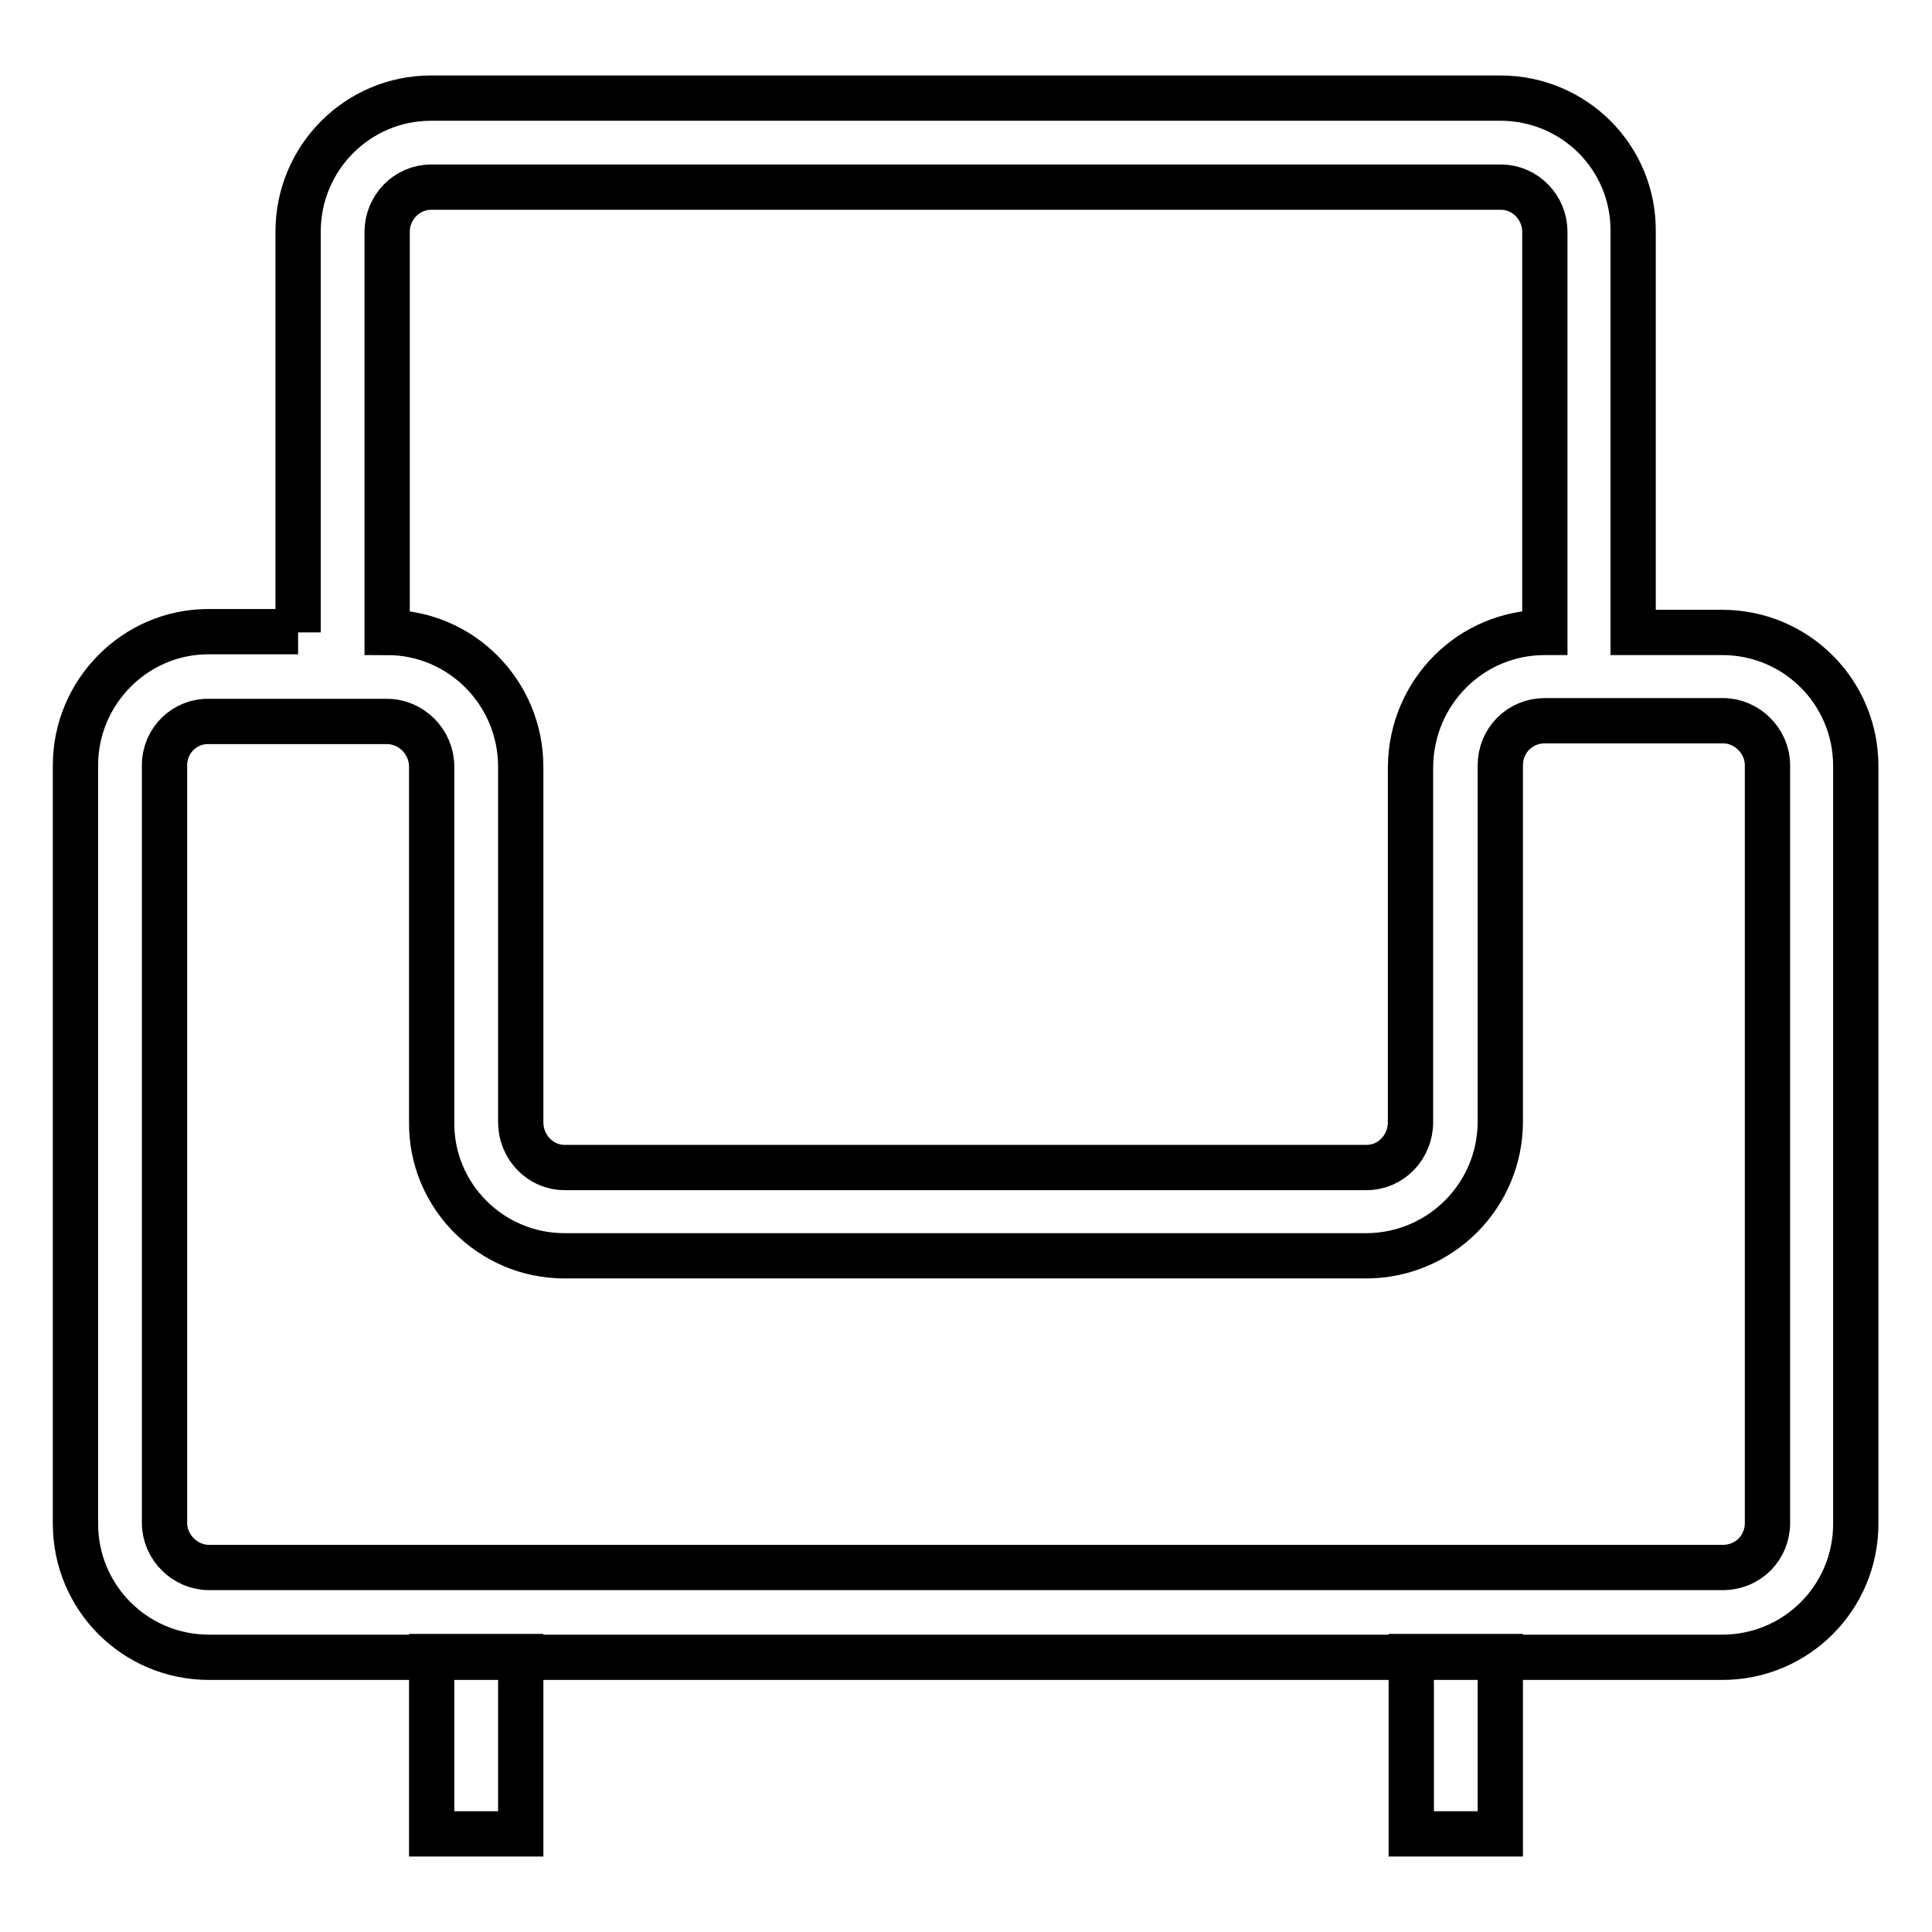
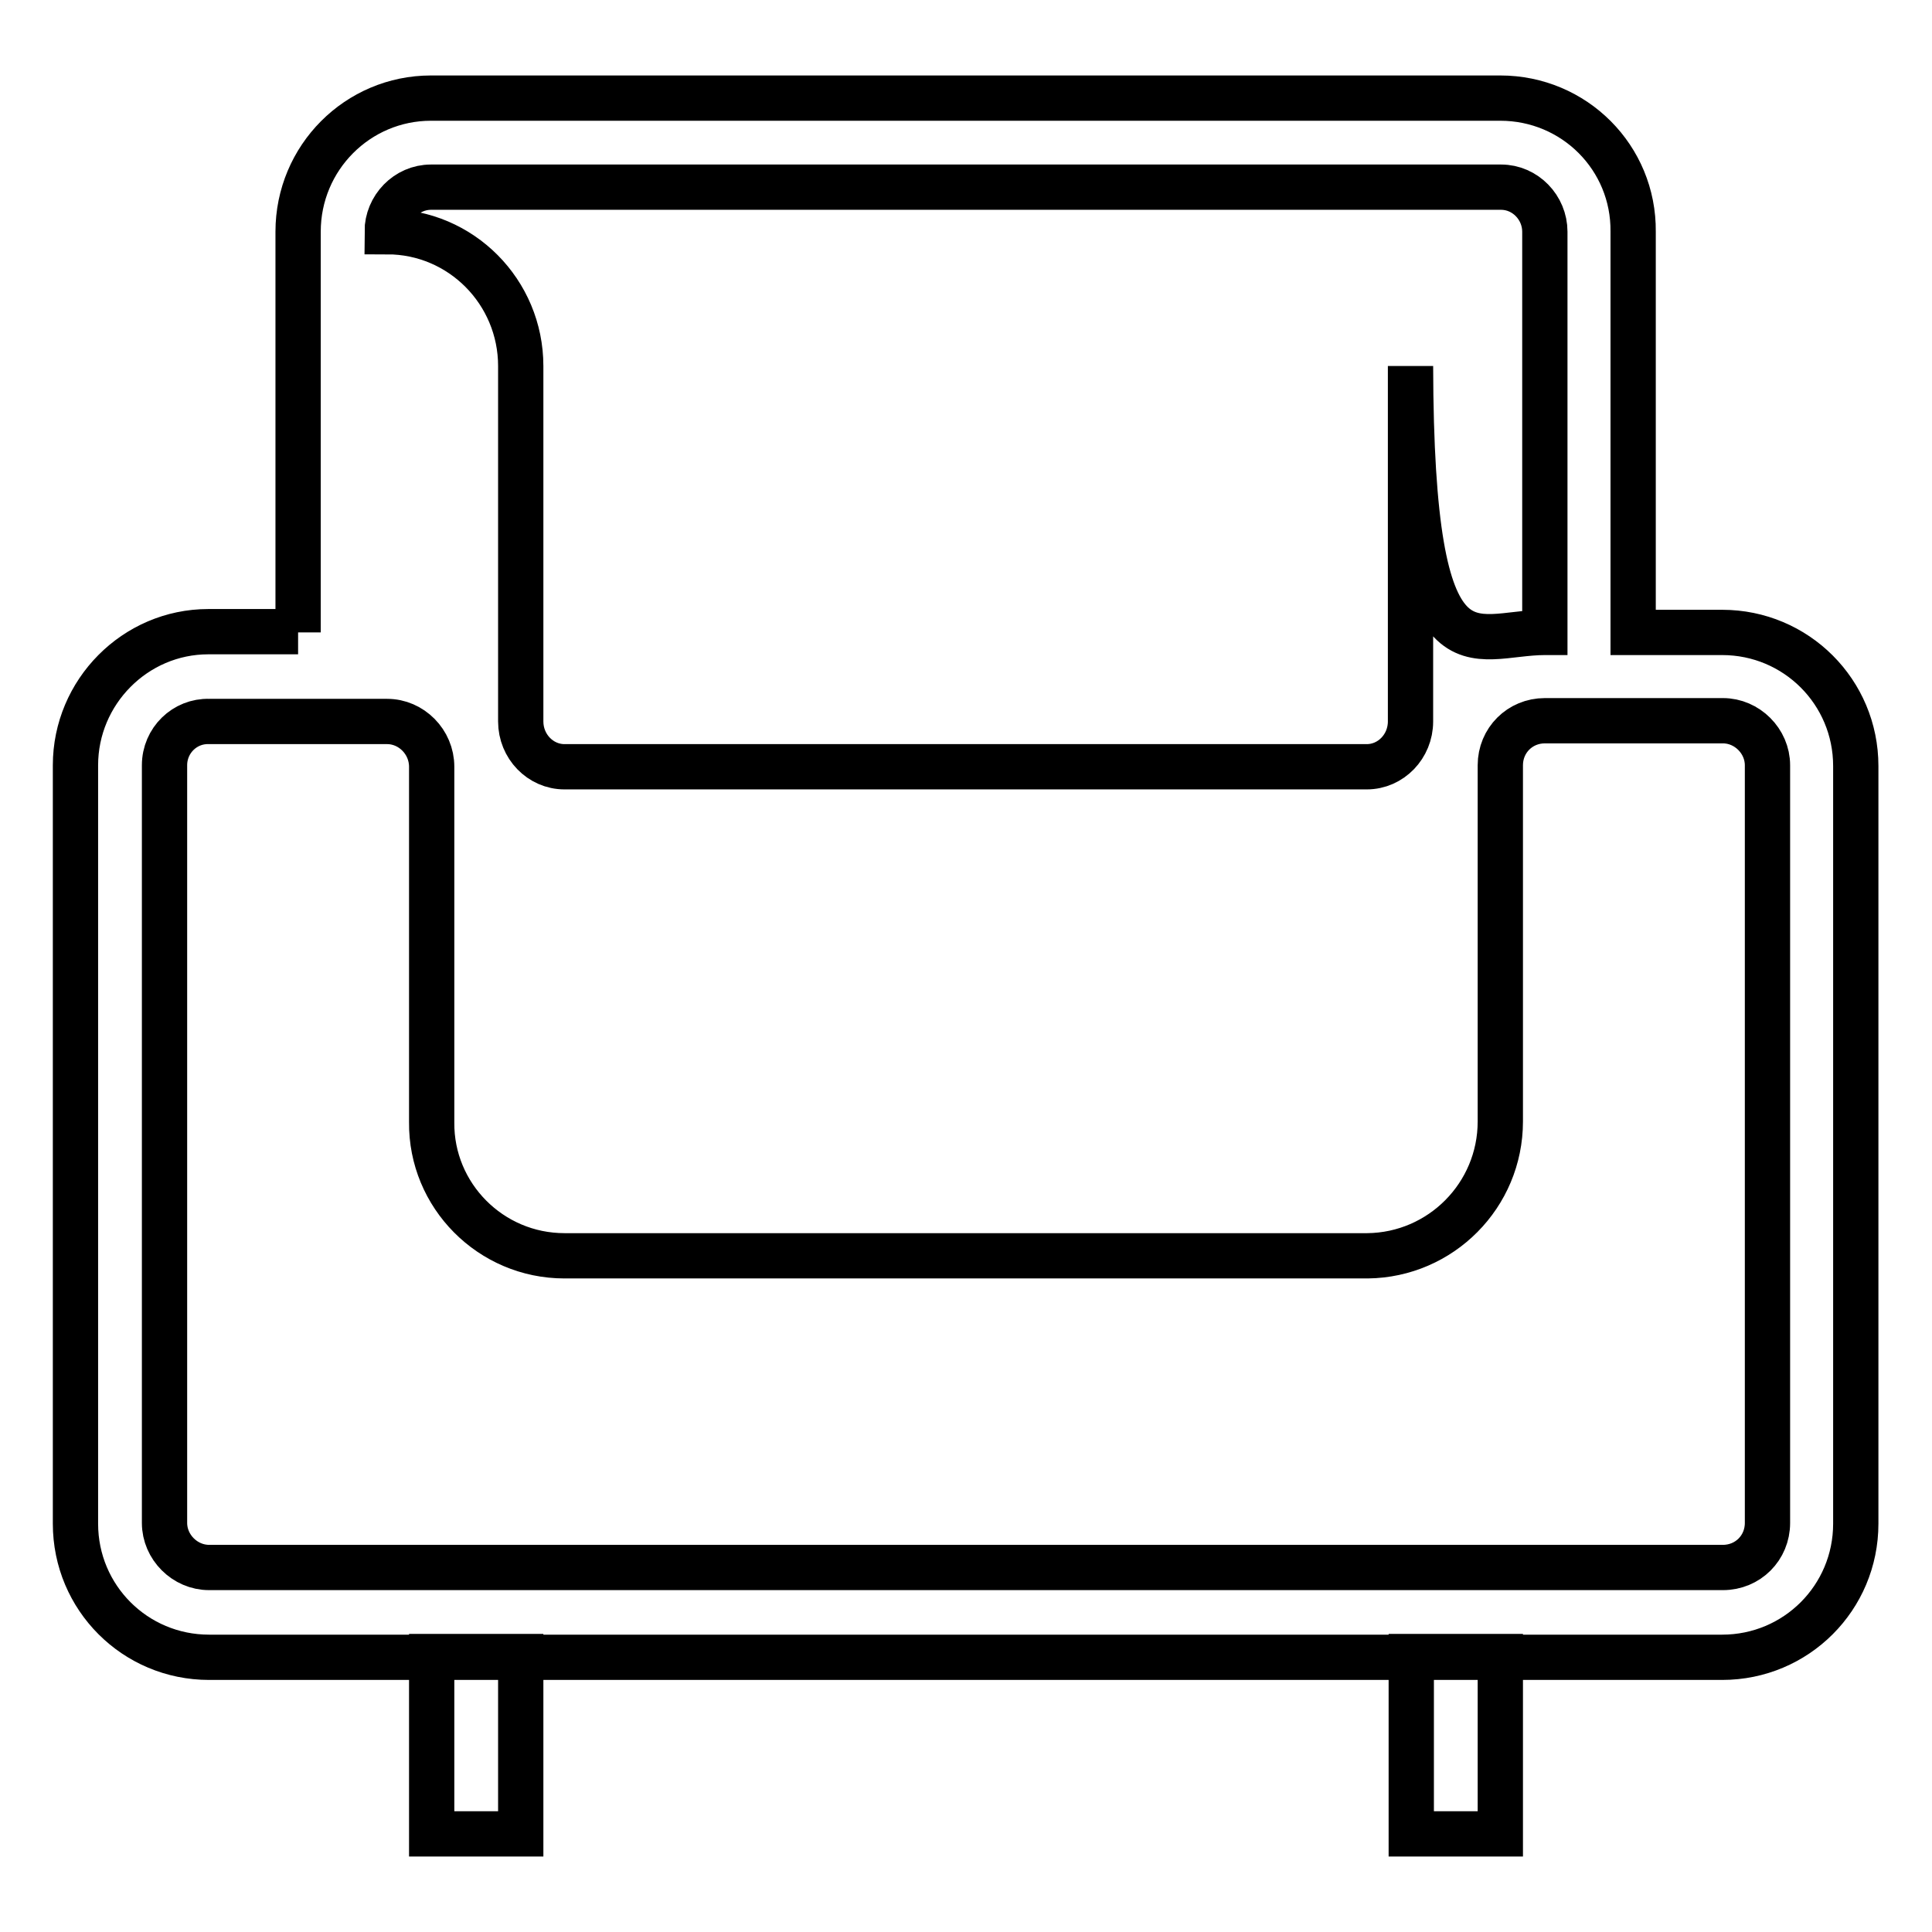
<svg xmlns="http://www.w3.org/2000/svg" version="1.1" x="0px" y="0px" viewBox="0 0 256 256" enable-background="new 0 0 256 256" xml:space="preserve">
  <g>
-     <path stroke-width="6" fill-opacity="0" stroke="#000000" d="M39.5,83.8V30.7c0-9.8,7.9-17.7,17.6-17.7h141.7c9.8,0,17.7,7.9,17.6,17.7c0,0,0,0,0,0v53.1h11.8 c9.8,0,17.7,7.9,17.7,17.7v100.4c0,9.8-7.9,17.7-17.7,17.7H27.7c-9.8,0-17.7-7.9-17.7-17.7V101.4c0-9.7,7.9-17.7,17.6-17.7 c0,0,0,0,0.1,0H39.5z M204.7,83.8V30.7c0-3.2-2.6-5.9-5.8-5.9c0,0,0,0,0,0H57.1c-3.2,0-5.8,2.7-5.8,5.9v53.1h0 c9.8,0,17.7,8,17.7,17.8v47.1c0,3.3,2.6,6,5.8,6h106.3c3.2,0,5.8-2.7,5.8-6v-47.1C187,91.7,194.9,83.8,204.7,83.8 C204.6,83.8,204.7,83.8,204.7,83.8L204.7,83.8z M21.8,101.4v100.4c0,3.2,2.7,5.9,5.9,5.9h200.6c3.3,0,5.9-2.6,5.9-5.9V101.4 c0-3.2-2.7-5.9-5.9-5.9h-23.6c-3.3,0-5.9,2.6-5.9,5.9c0,0,0,0,0,0.1v47.1c0,9.8-7.9,17.7-17.6,17.8H74.8c-9.8,0-17.7-8-17.6-17.7 c0,0,0,0,0,0v-47.1c0-3.3-2.7-6-5.9-6H27.7C24.5,95.5,21.8,98.1,21.8,101.4C21.8,101.4,21.8,101.4,21.8,101.4L21.8,101.4z  M57.2,219.5H69V243H57.2V219.5z M187,219.5h11.8V243H187V219.5z" />
+     <path stroke-width="6" fill-opacity="0" stroke="#000000" d="M39.5,83.8V30.7c0-9.8,7.9-17.7,17.6-17.7h141.7c9.8,0,17.7,7.9,17.6,17.7c0,0,0,0,0,0v53.1h11.8 c9.8,0,17.7,7.9,17.7,17.7v100.4c0,9.8-7.9,17.7-17.7,17.7H27.7c-9.8,0-17.7-7.9-17.7-17.7V101.4c0-9.7,7.9-17.7,17.6-17.7 c0,0,0,0,0.1,0H39.5z M204.7,83.8V30.7c0-3.2-2.6-5.9-5.8-5.9c0,0,0,0,0,0H57.1c-3.2,0-5.8,2.7-5.8,5.9h0 c9.8,0,17.7,8,17.7,17.8v47.1c0,3.3,2.6,6,5.8,6h106.3c3.2,0,5.8-2.7,5.8-6v-47.1C187,91.7,194.9,83.8,204.7,83.8 C204.6,83.8,204.7,83.8,204.7,83.8L204.7,83.8z M21.8,101.4v100.4c0,3.2,2.7,5.9,5.9,5.9h200.6c3.3,0,5.9-2.6,5.9-5.9V101.4 c0-3.2-2.7-5.9-5.9-5.9h-23.6c-3.3,0-5.9,2.6-5.9,5.9c0,0,0,0,0,0.1v47.1c0,9.8-7.9,17.7-17.6,17.8H74.8c-9.8,0-17.7-8-17.6-17.7 c0,0,0,0,0,0v-47.1c0-3.3-2.7-6-5.9-6H27.7C24.5,95.5,21.8,98.1,21.8,101.4C21.8,101.4,21.8,101.4,21.8,101.4L21.8,101.4z  M57.2,219.5H69V243H57.2V219.5z M187,219.5h11.8V243H187V219.5z" />
  </g>
</svg>